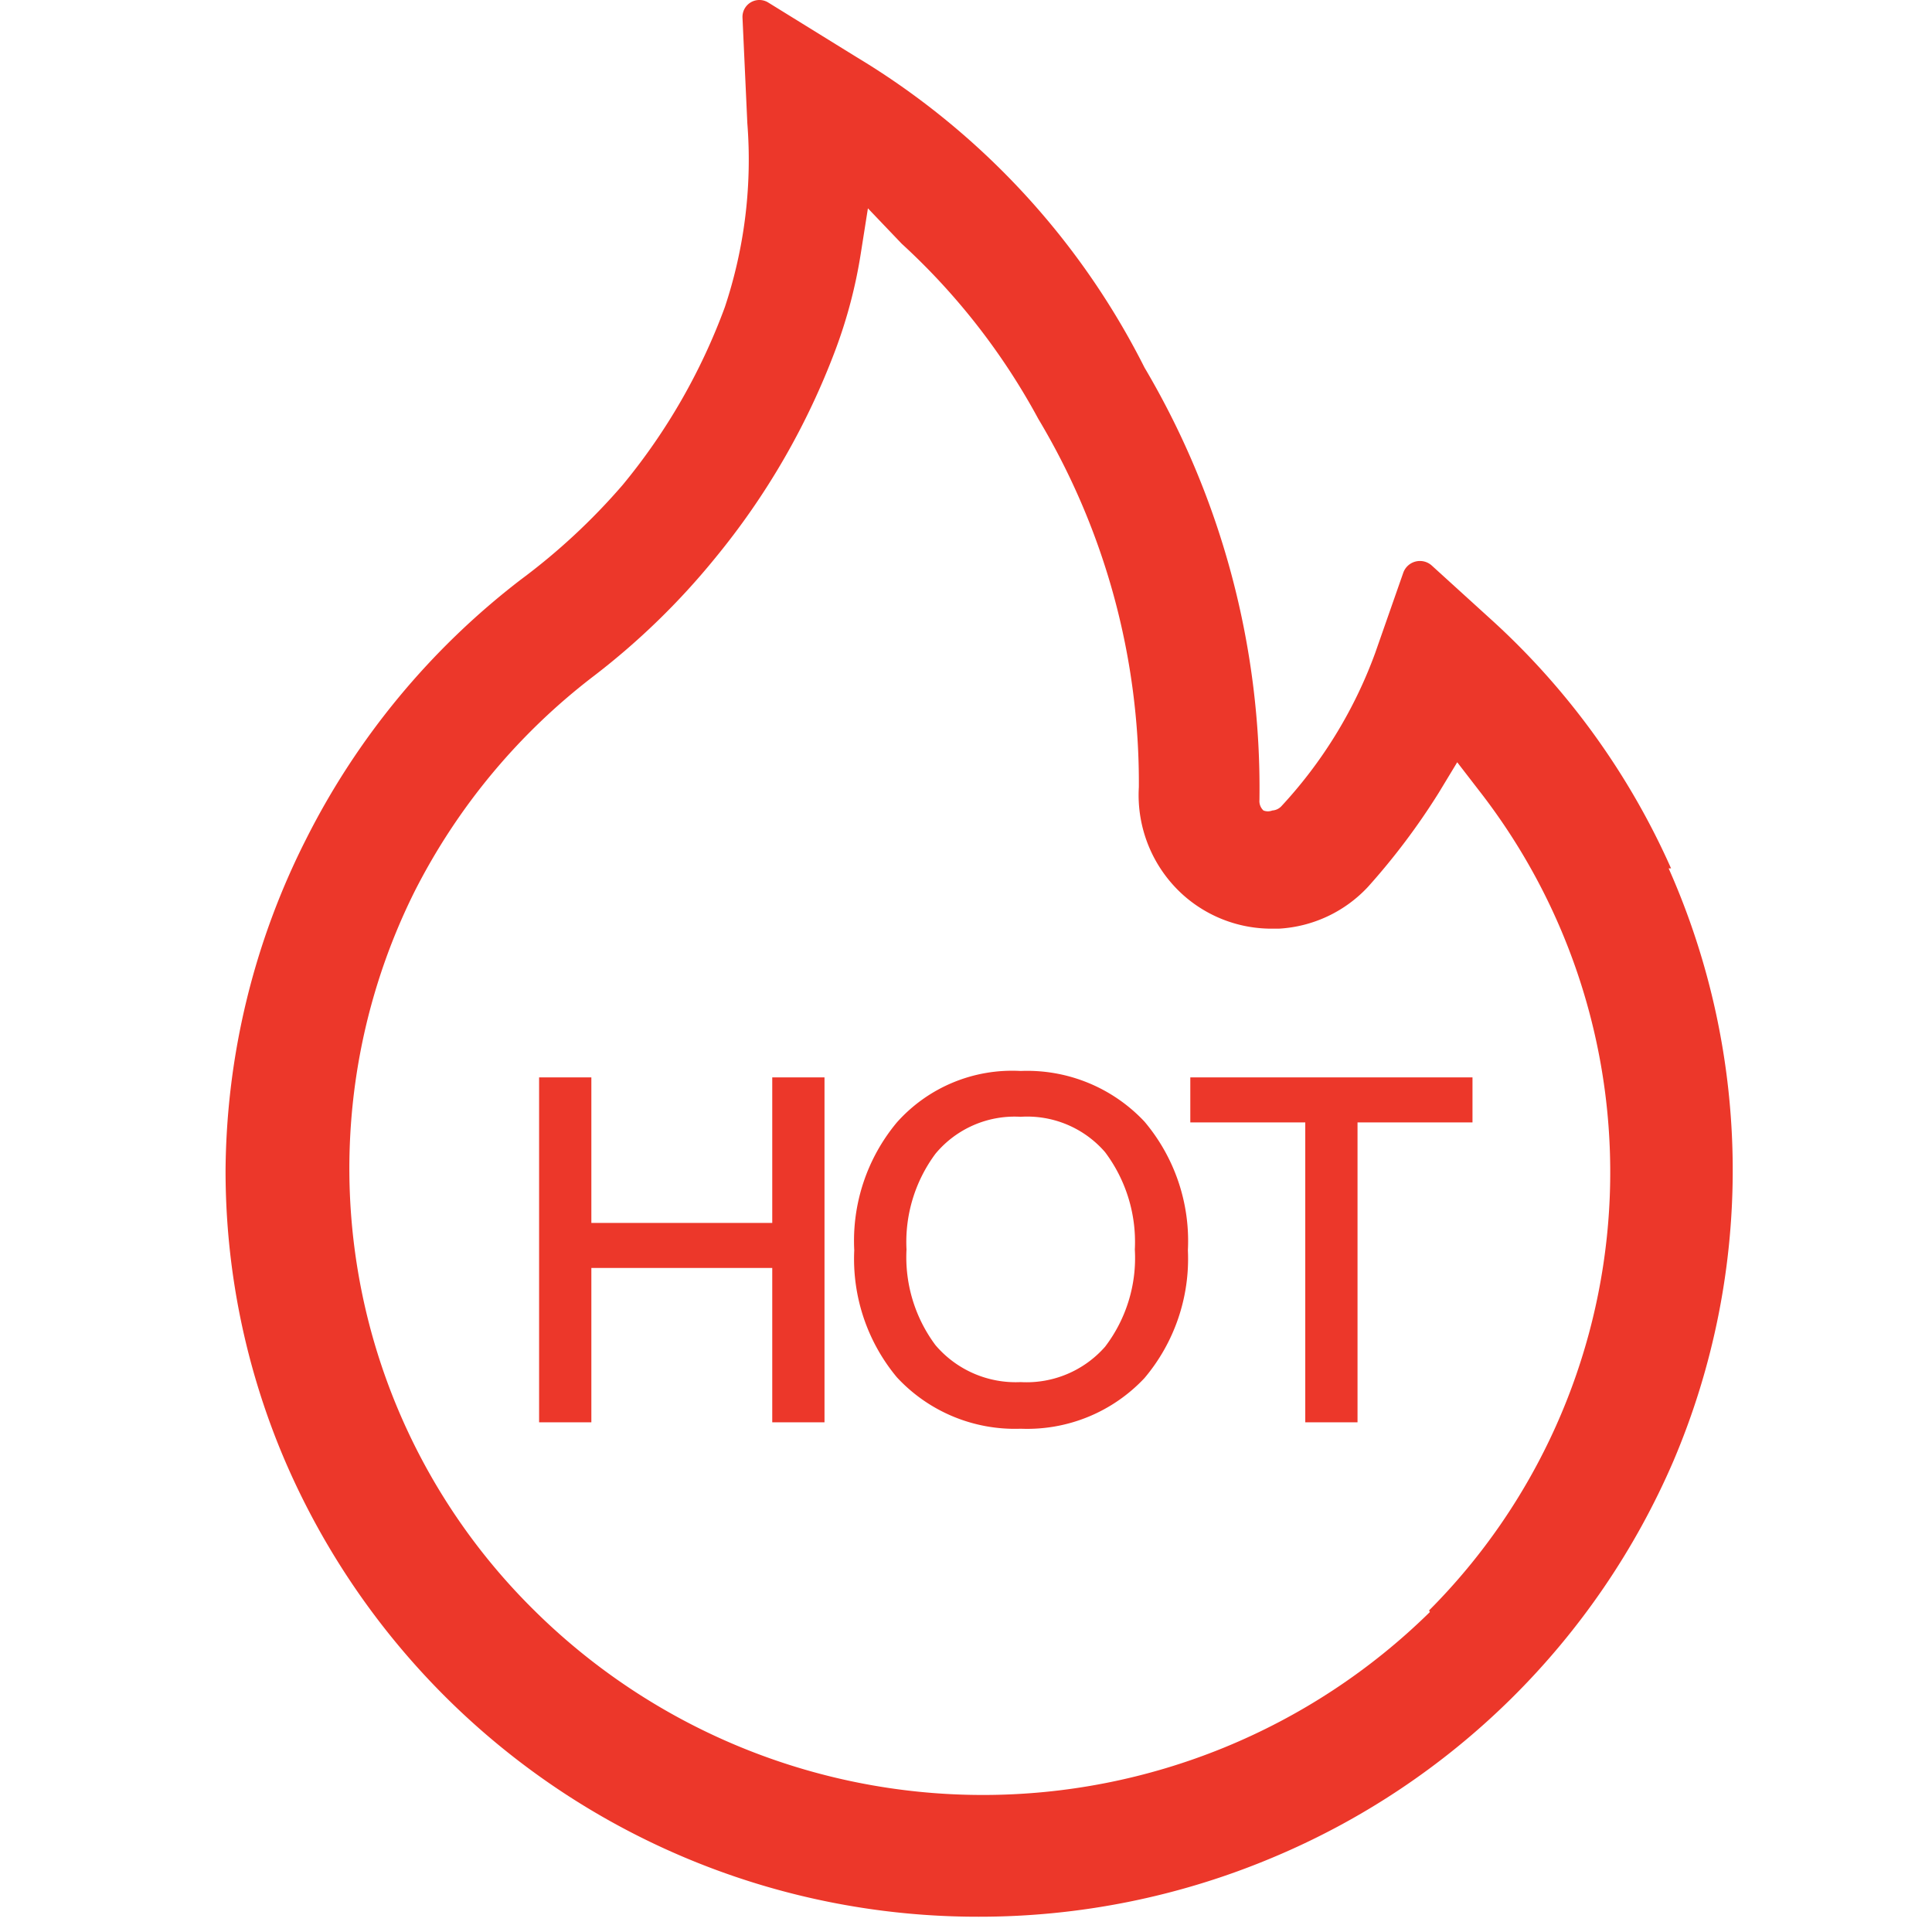
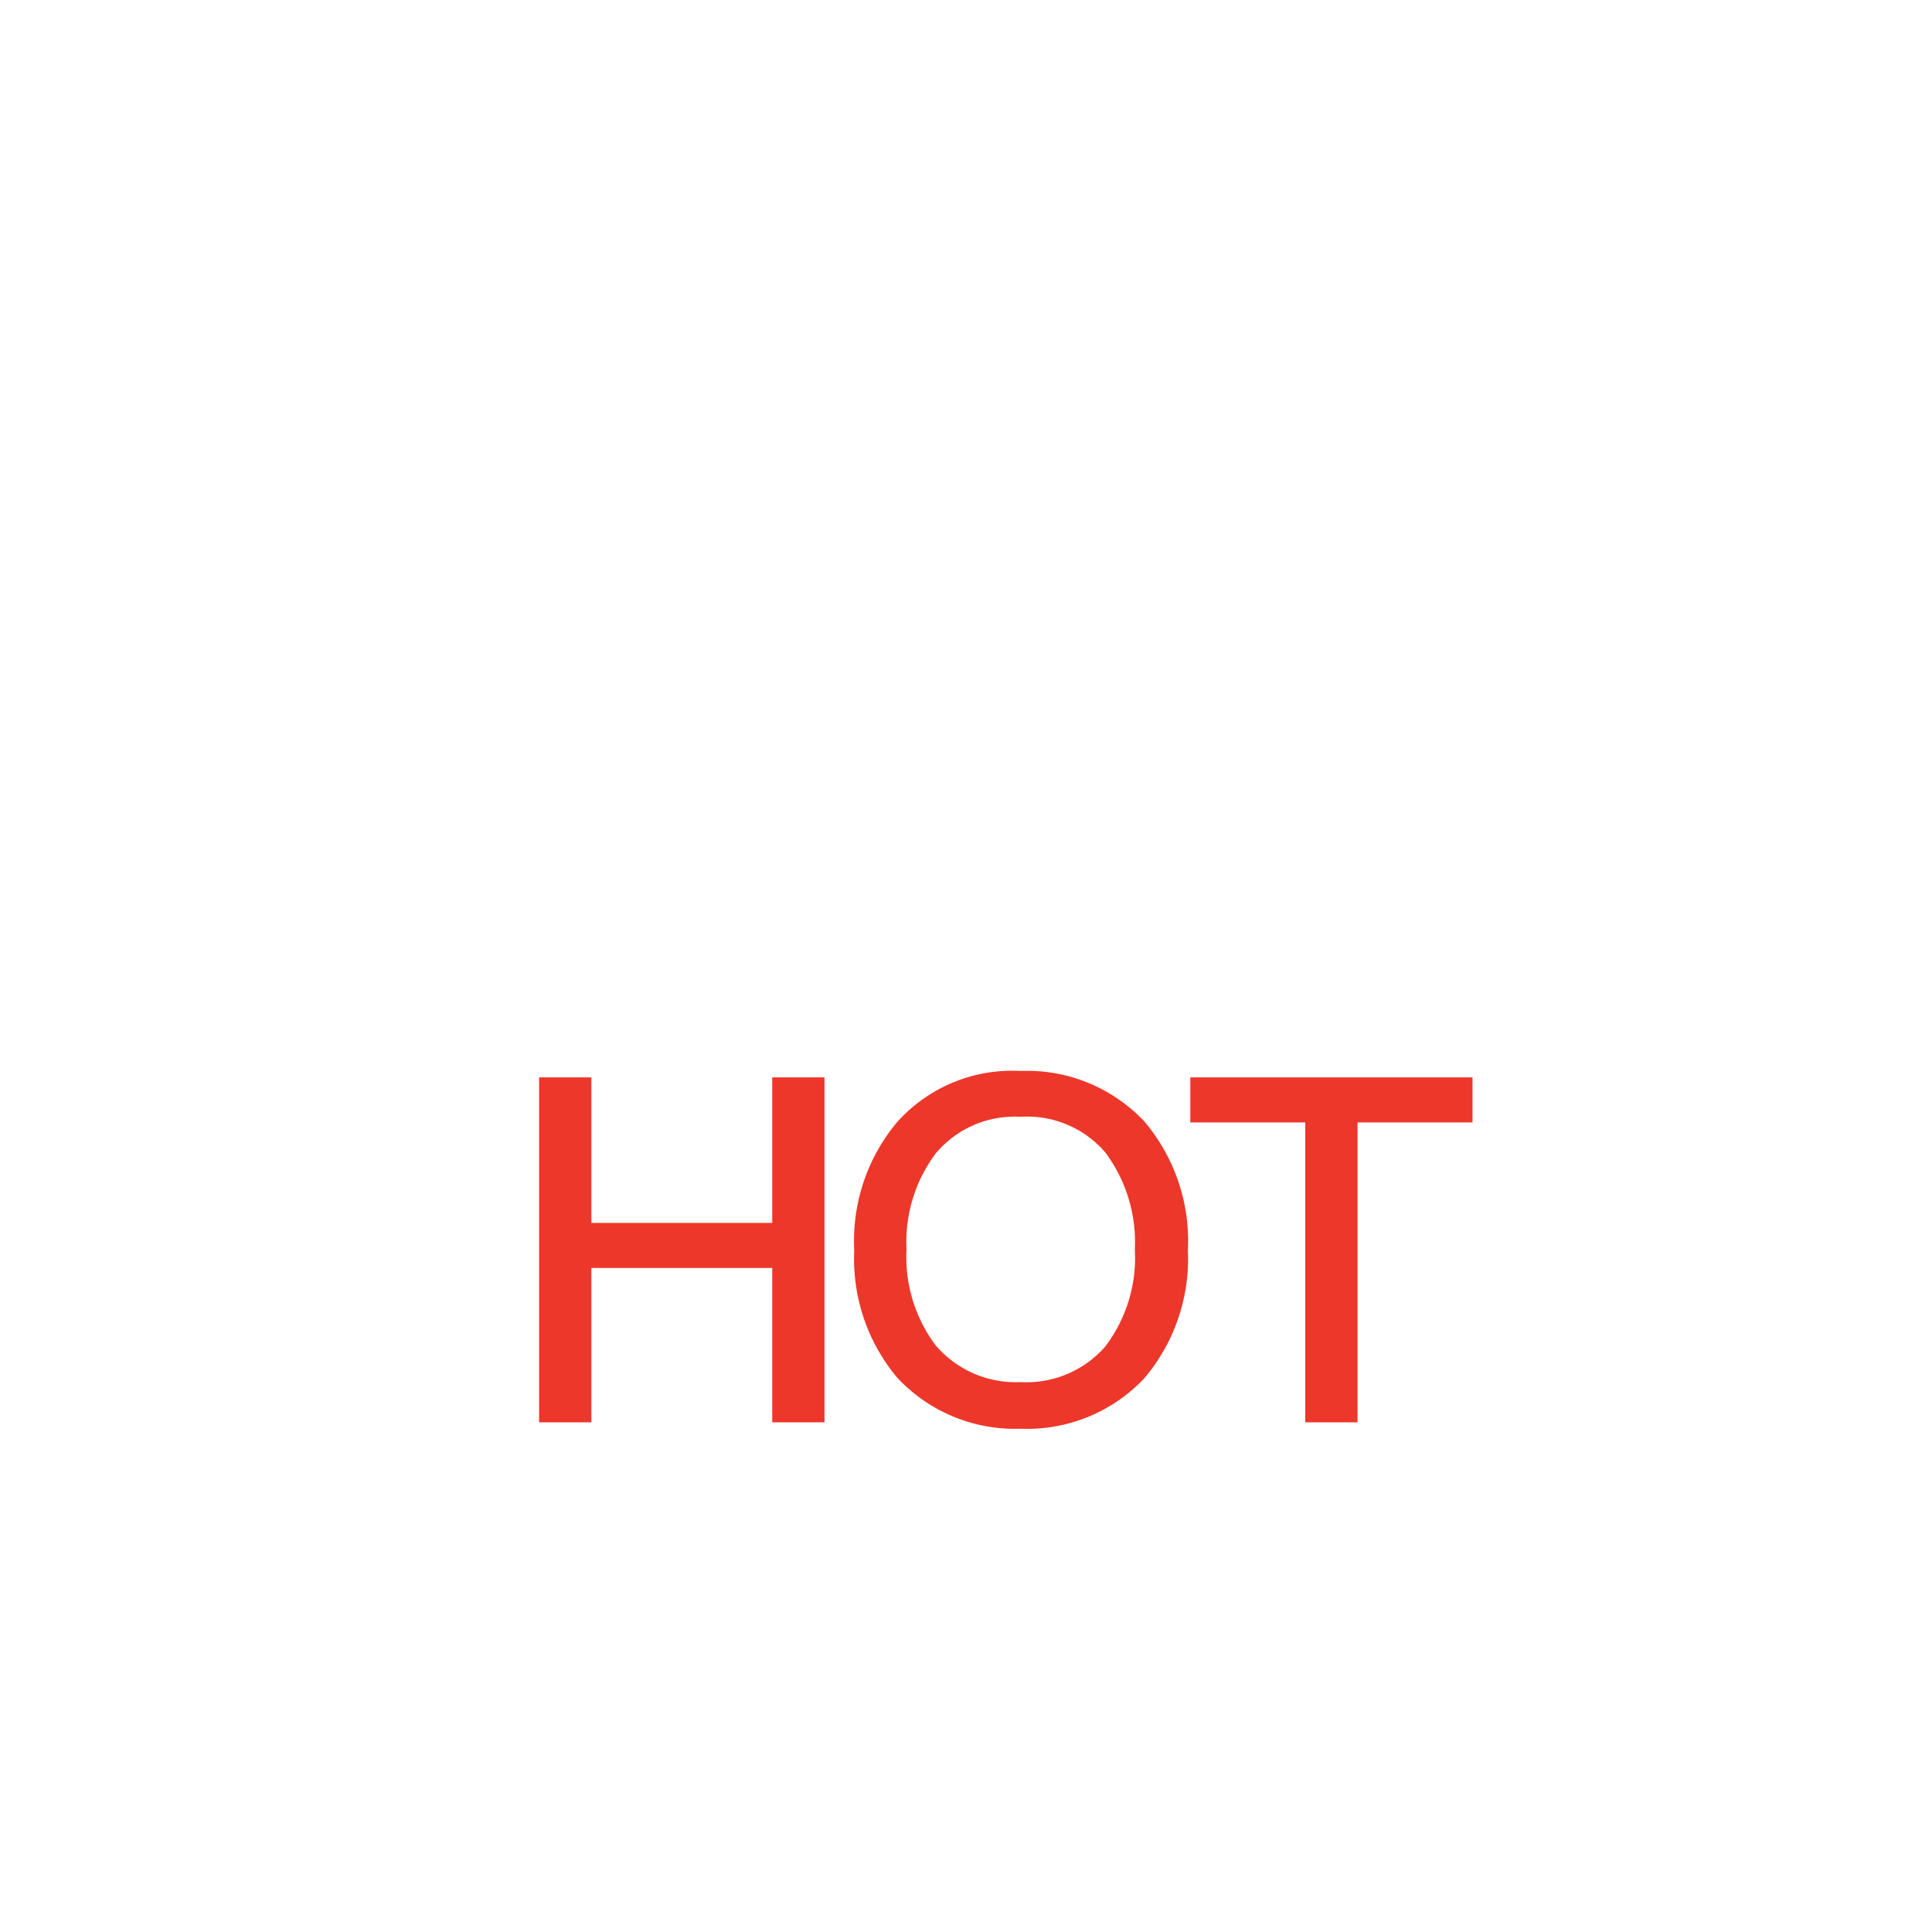
<svg xmlns="http://www.w3.org/2000/svg" t="1568095714569" class="icon" viewBox="0 0 1024 1024" version="1.1" p-id="3693" width="200" height="200">
  <defs>
    <style type="text/css" />
  </defs>
-   <path d="M885.699 460.255a394.153 394.153 0 0 0-94.171-130.816l-32.811-29.828a9.374 9.374 0 0 0-14.914 3.835l-14.914 42.611A240.753 240.753 0 0 1 679.035 427.445a7.244 7.244 0 0 1-4.687 2.131 6.392 6.392 0 0 1-4.687 0 6.818 6.818 0 0 1-2.131-5.539 438.042 438.042 0 0 0-60.934-229.248A403.953 403.953 0 0 0 454.049 30.309L407.177 1.334a8.948 8.948 0 0 0-13.636 8.096l2.557 55.821A247.144 247.144 0 0 1 384.167 162.83 322.992 322.992 0 0 1 330.051 257a335.349 335.349 0 0 1-54.116 50.281 399.692 399.692 0 0 0-113.772 137.634 394.153 394.153 0 0 0-42.611 175.132 390.318 390.318 0 0 0 31.532 154.252 399.692 399.692 0 0 0 367.734 241.605 400.97 400.97 0 0 0 155.104-31.106 398.84 398.84 0 0 0 213.055-210.499 393.727 393.727 0 0 0-2.557-314.044z m-127.833 394.153A337.906 337.906 0 0 1 283.178 853.556a328.958 328.958 0 0 1-63.491-380.943 333.645 333.645 0 0 1 95.449-114.624 383.5 383.5 0 0 0 63.917-62.212 388.613 388.613 0 0 0 63.917-110.789 259.928 259.928 0 0 0 13.209-50.281l3.835-24.288 17.897 18.749a354.098 354.098 0 0 1 72.439 92.892 375.404 375.404 0 0 1 53.264 195.159 71.161 71.161 0 0 0 23.436 57.099 70.308 70.308 0 0 0 46.872 17.897h3.835A69.882 69.882 0 0 0 725.055 470.056a361.342 361.342 0 0 0 37.498-49.855l9.801-16.192 11.505 14.914a328.958 328.958 0 0 1-26.419 434.633z" fill="#EC372A" p-id="3694" />
  <path d="M409.307 648.17H313.432v-77.126h-27.697v182.802h27.697v-81.813h95.875v81.813h27.697v-182.802h-27.697v77.126zM540.976 567.635a81.813 81.813 0 0 0-65.621 27.271 98.006 98.006 0 0 0-22.584 67.752 98.006 98.006 0 0 0 22.584 67.326 85.222 85.222 0 0 0 65.621 27.271 85.222 85.222 0 0 0 65.621-26.845 98.006 98.006 0 0 0 23.01-67.752 98.006 98.006 0 0 0-23.01-68.178 85.222 85.222 0 0 0-65.621-26.845z m44.742 146.156a55.394 55.394 0 0 1-44.742 18.749 55.821 55.821 0 0 1-45.168-19.601 77.978 77.978 0 0 1-15.34-50.707 78.404 78.404 0 0 1 15.34-50.707 54.542 54.542 0 0 1 45.168-19.601 54.542 54.542 0 0 1 44.742 18.749 79.257 79.257 0 0 1 15.766 51.559 77.552 77.552 0 0 1-15.766 51.559zM630.885 594.906h60.934v158.939h27.697v-158.939h60.934v-23.862h-149.565v23.862z" fill="#EC372A" p-id="3695" />
</svg>